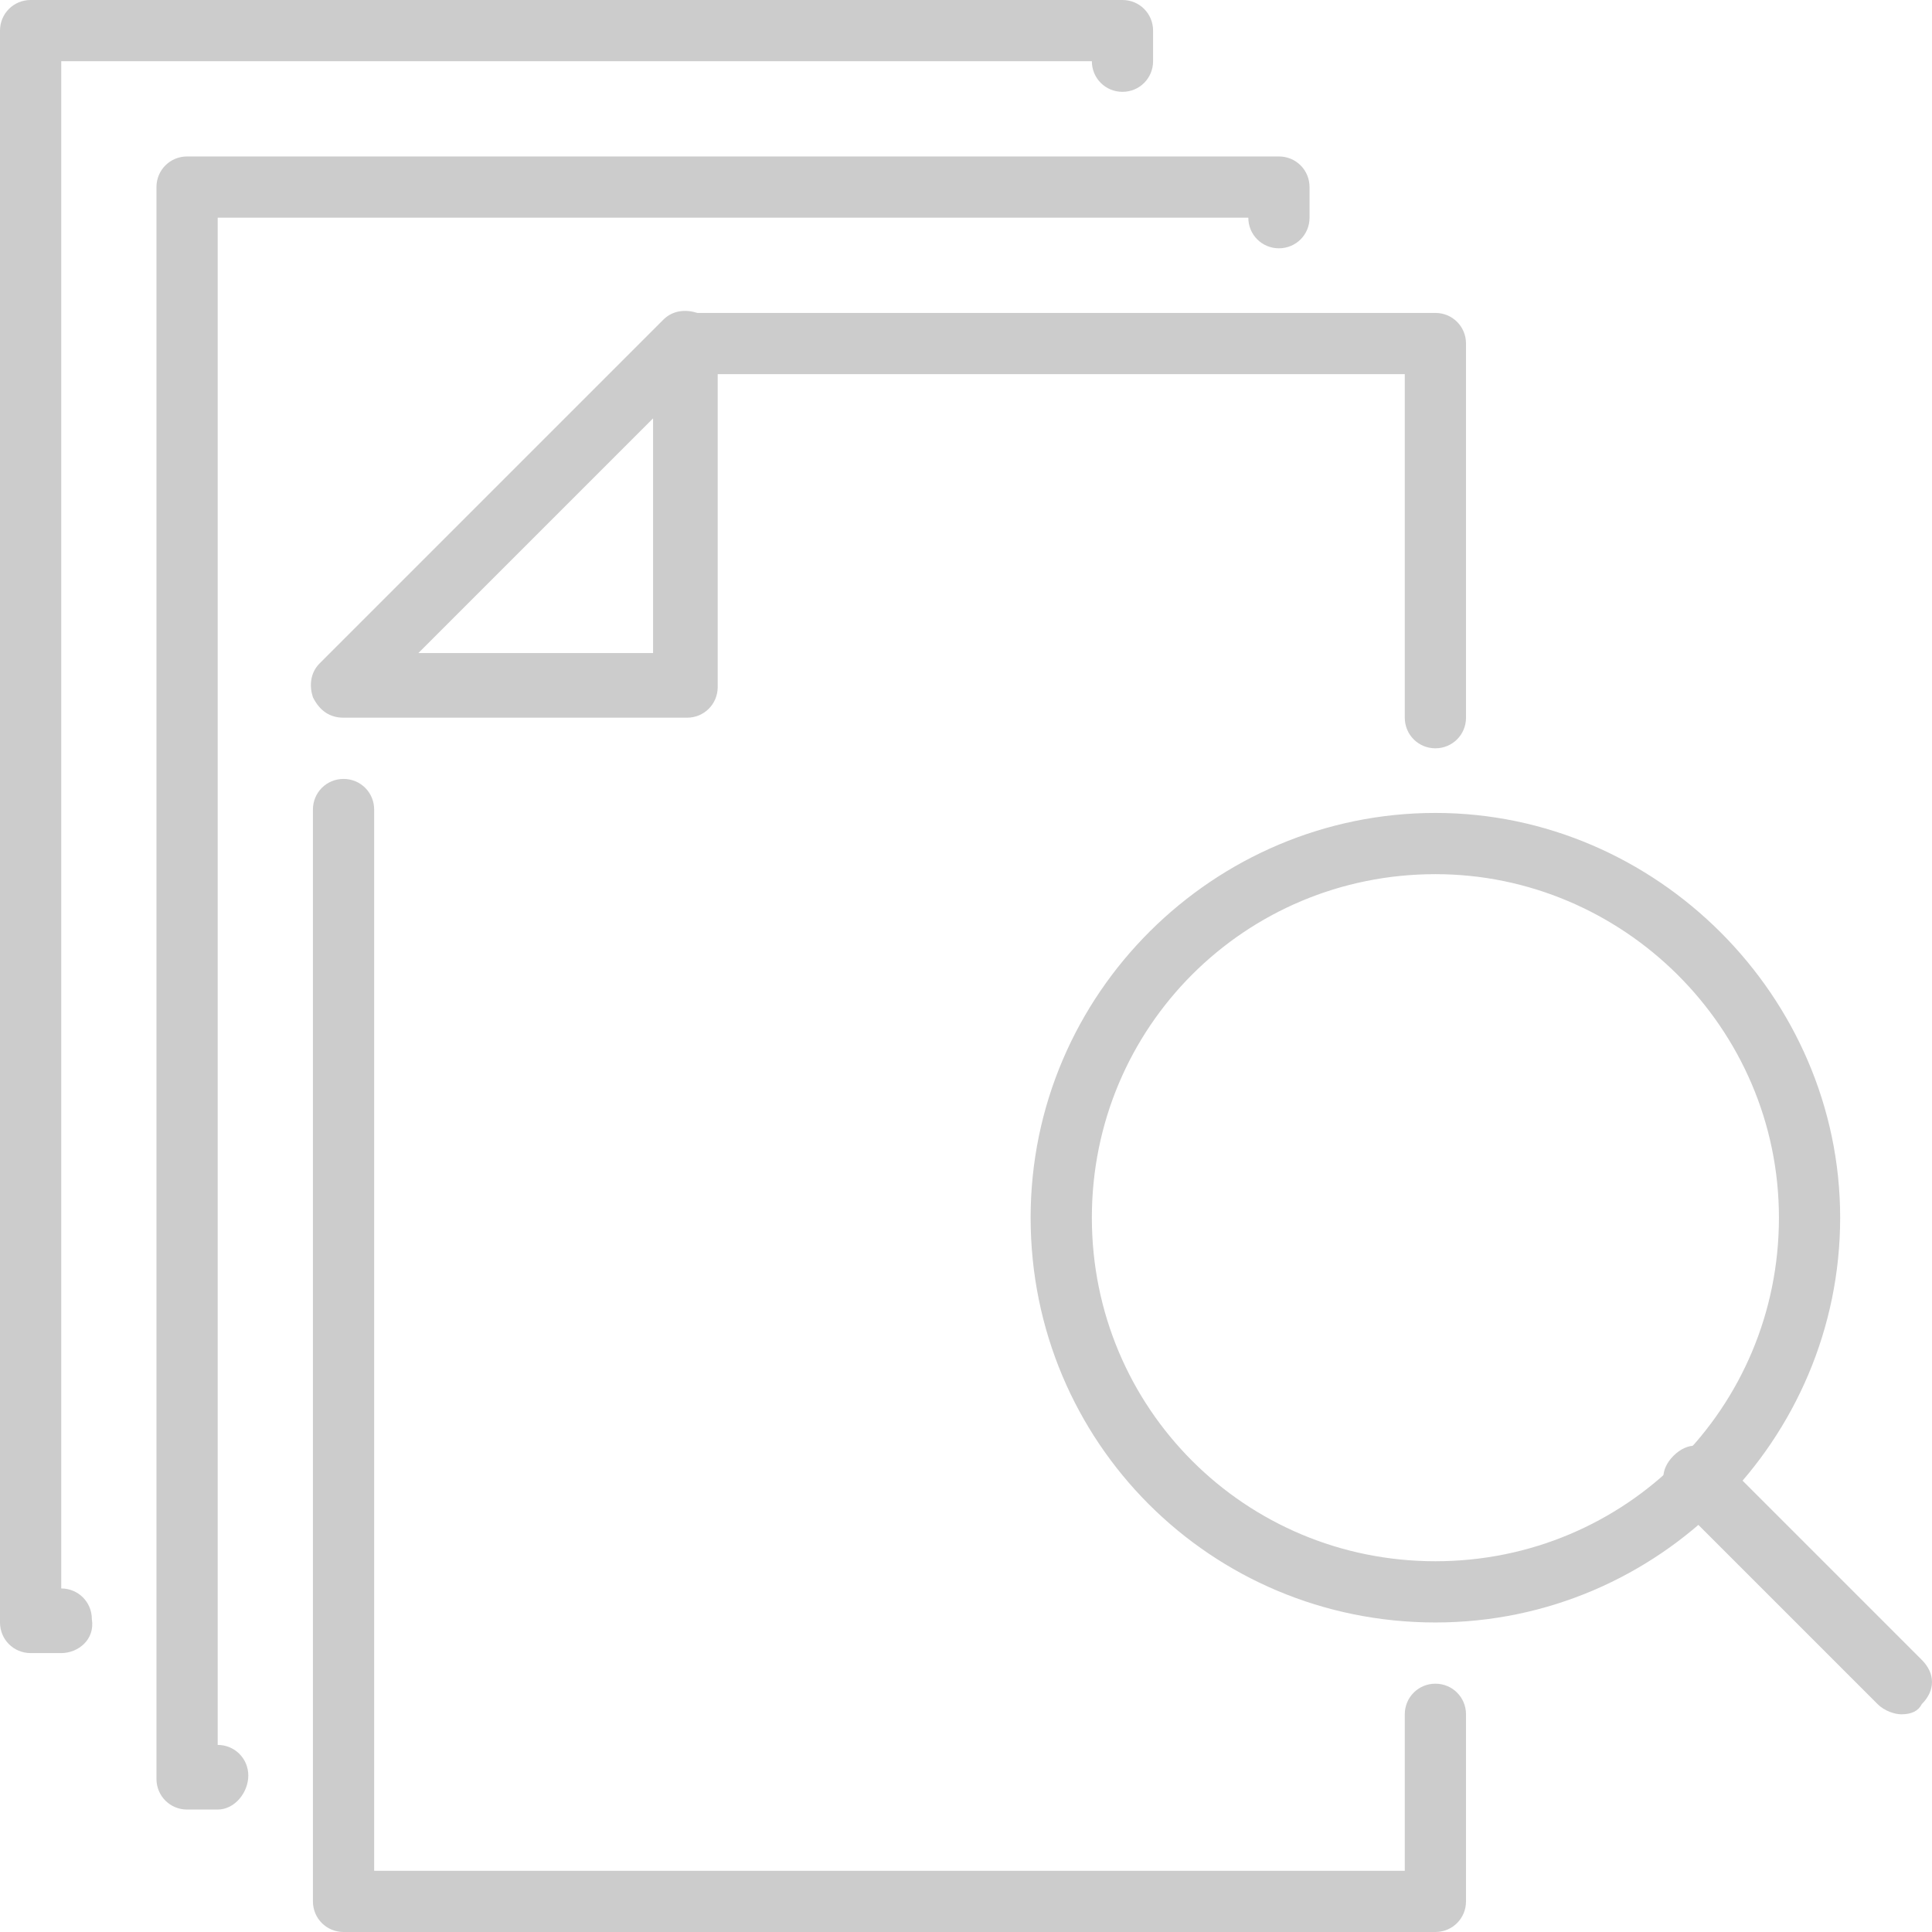
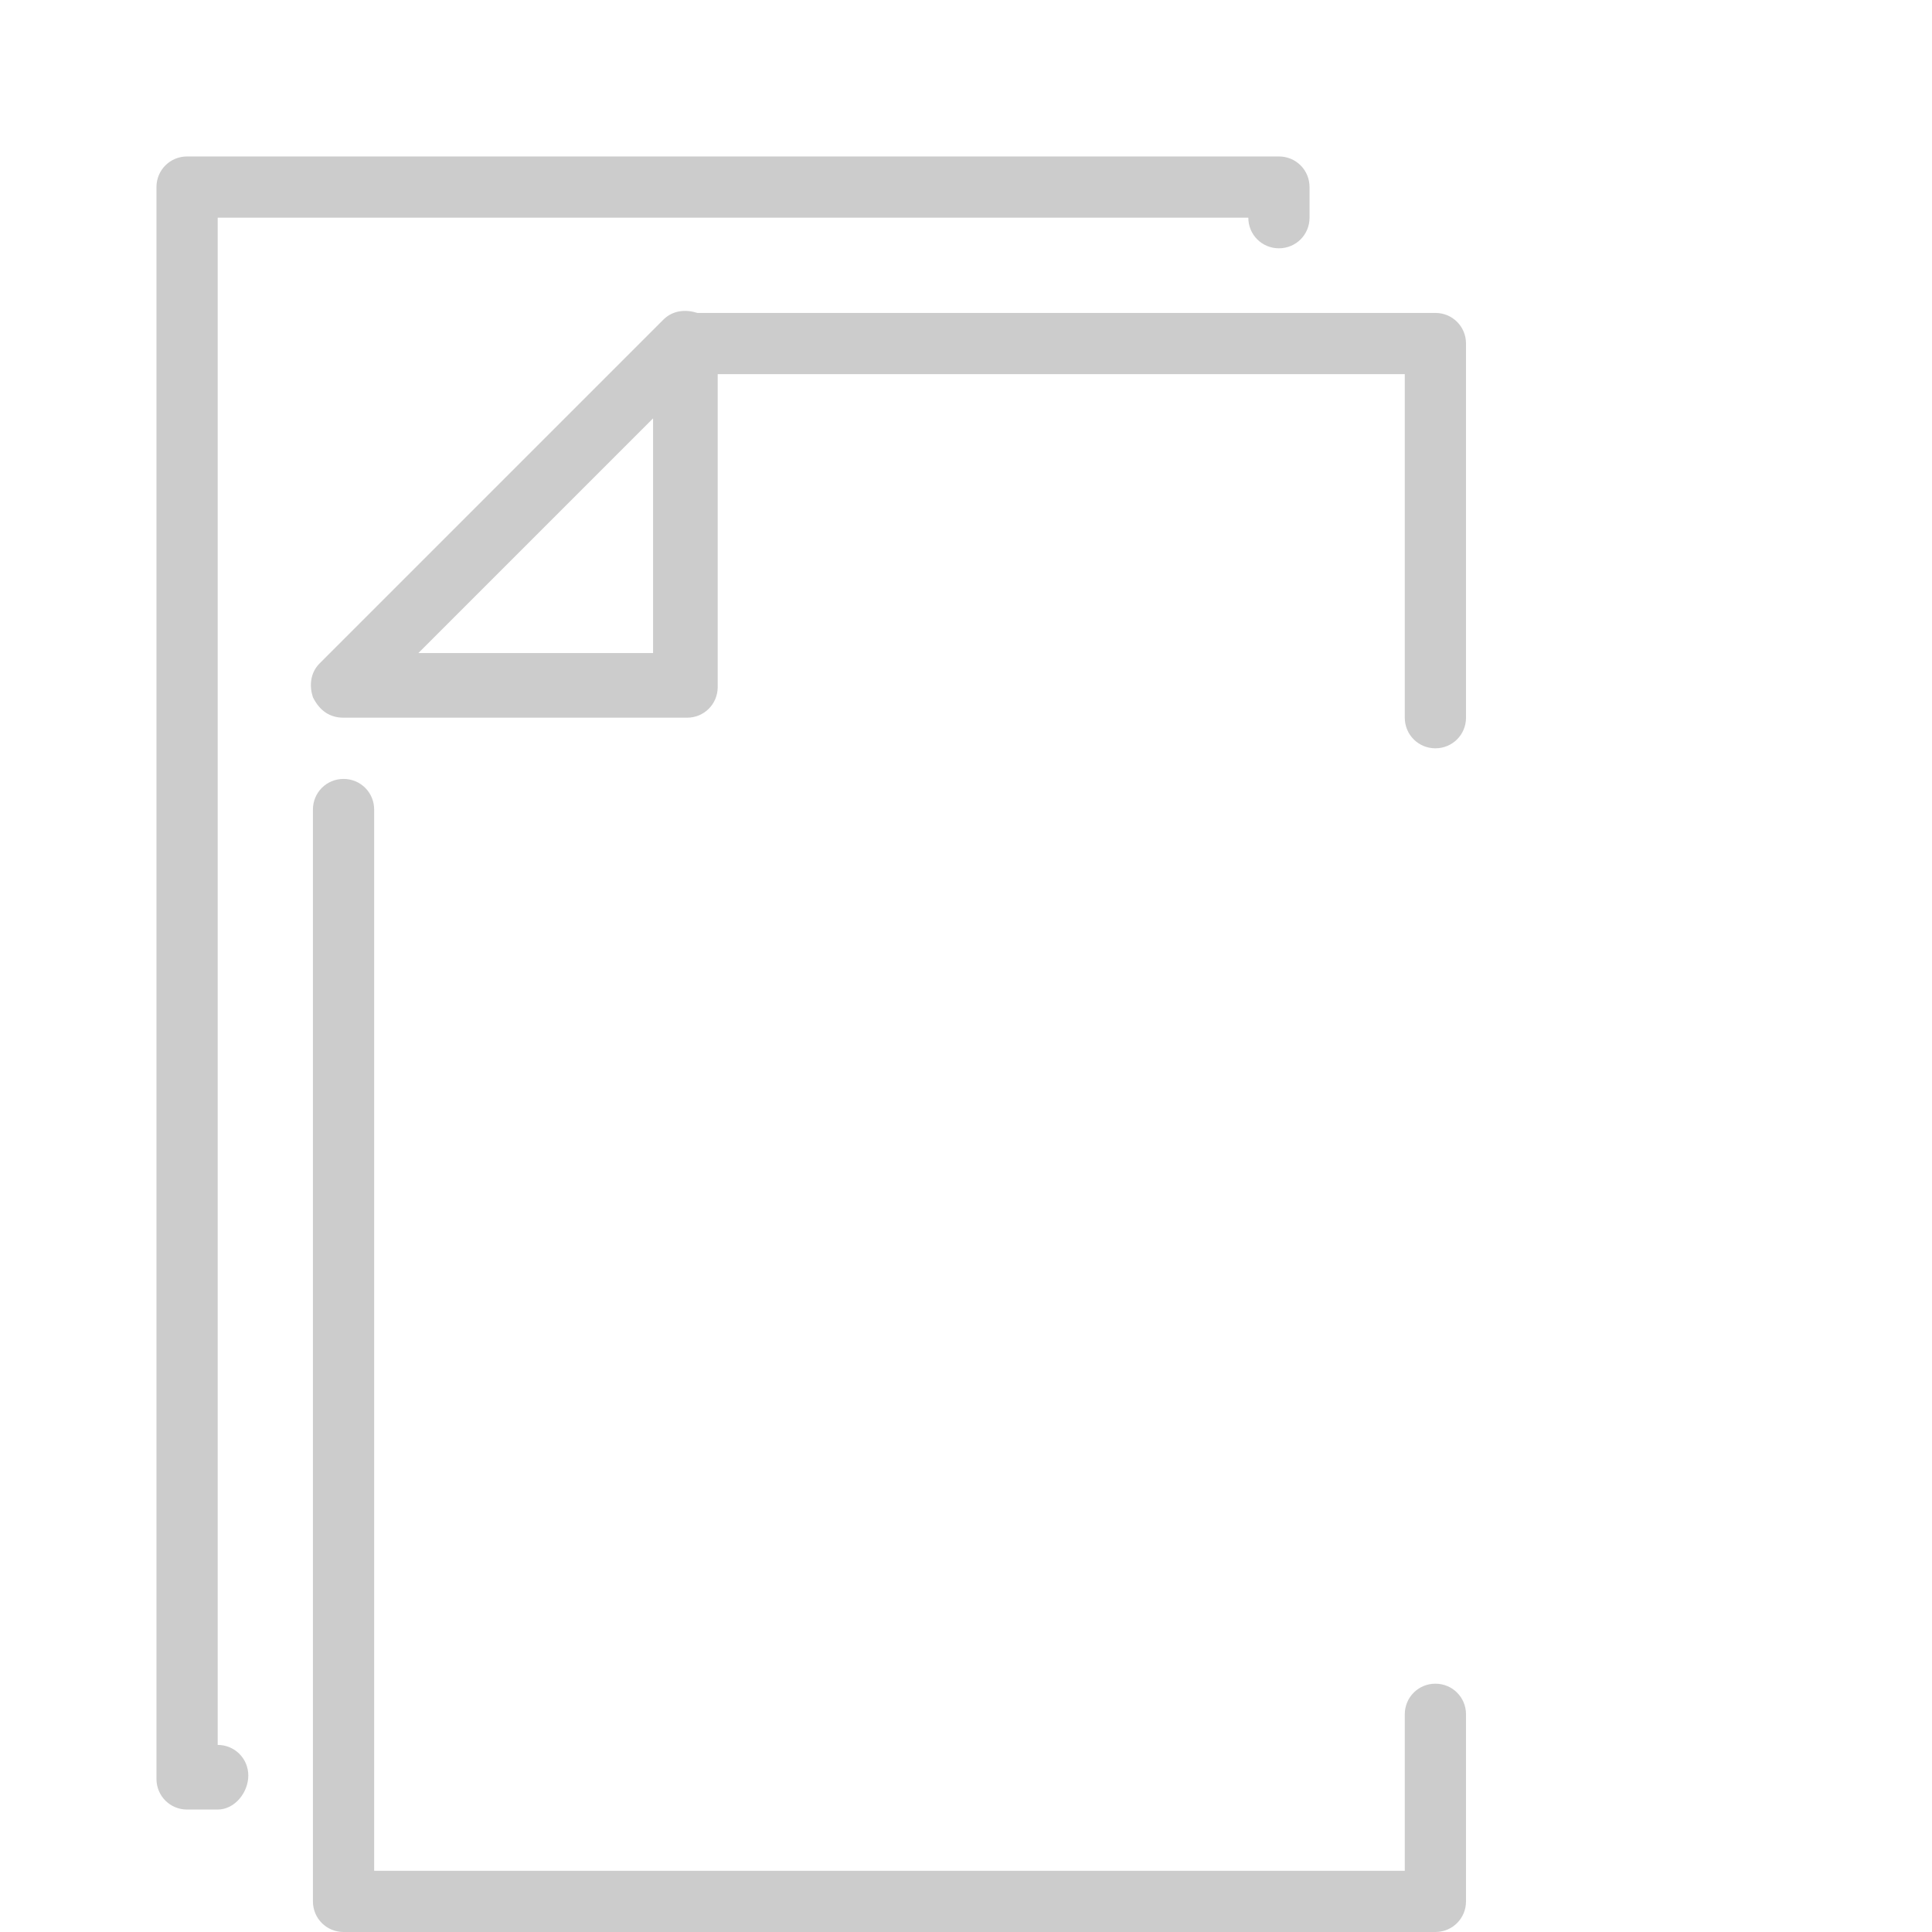
<svg xmlns="http://www.w3.org/2000/svg" xmlns:xlink="http://www.w3.org/1999/xlink" version="1.1" id="Layer_1" x="0px" y="0px" viewBox="0 0 56.8 56.8" style="enable-background:new 0 0 56.8 56.8;" xml:space="preserve">
  <style type="text/css">
	.st0{clip-path:url(#SVGID_00000110446127908919612820000017312095759061584831_);fill:#CCCCCC;}
	.st1{clip-path:url(#SVGID_00000034799093656821787720000011497093276256393602_);fill:#CCCCCC;}
	.st2{clip-path:url(#SVGID_00000170982527993724586680000002870848077329115060_);fill:#CCCCCC;}
	.st3{clip-path:url(#SVGID_00000111185036748488761070000004394016873394921130_);fill:#CCCCCC;}
	.st4{clip-path:url(#SVGID_00000011023696561899712150000002404961872146608049_);fill:#CCCCCC;}
	.st5{clip-path:url(#SVGID_00000168081488844594963150000001013160325012160404_);fill:#CCCCCC;}
	.st6{clip-path:url(#SVGID_00000107569315174178620560000008043227910755353996_);fill:#CCCCCC;}
</style>
  <g>
    <g>
      <defs>
        <rect id="SVGID_1_" width="56.8" height="56.8" />
      </defs>
      <clipPath id="SVGID_00000089536278915072062430000008561947658949564572_">
        <use xlink:href="#SVGID_1_" style="overflow:visible;" />
      </clipPath>
-       <path style="clip-path:url(#SVGID_00000089536278915072062430000008561947658949564572_);fill:#CCCCCC;" d="M42.2,47.7    c-6.6,0-11.9-5.3-11.9-11.9s5.4-11.9,11.9-11.9s11.9,5.4,11.9,11.9C54.1,42.3,48.8,47.7,42.2,47.7 M42.2,25.7    c-5.6,0-10.1,4.5-10.1,10.1c0,5.6,4.5,10.1,10.1,10.1s10.1-4.5,10.1-10.1C52.3,30.2,47.7,25.7,42.2,25.7" />
    </g>
    <g>
      <defs>
        <rect id="SVGID_00000098185980295046475510000008741033490636795011_" width="56.8" height="56.8" />
      </defs>
      <clipPath id="SVGID_00000066490787004583860450000017307712930398976393_">
        <use xlink:href="#SVGID_00000098185980295046475510000008741033490636795011_" style="overflow:visible;" />
      </clipPath>
-       <path style="clip-path:url(#SVGID_00000066490787004583860450000017307712930398976393_);fill:#CCCCCC;" d="M55.9,50.4    c-0.2,0-0.5-0.1-0.7-0.3l-6-6c-0.4-0.4-0.4-0.9,0-1.3s0.9-0.4,1.3,0l6,6c0.4,0.4,0.4,0.9,0,1.3C56.4,50.3,56.2,50.4,55.9,50.4" />
    </g>
    <g>
      <defs>
        <rect id="SVGID_00000132073242375668755100000009092201397878659496_" width="56.8" height="56.8" />
      </defs>
      <clipPath id="SVGID_00000154390935379139145820000018157872931578900110_">
        <use xlink:href="#SVGID_00000132073242375668755100000009092201397878659496_" style="overflow:visible;" />
      </clipPath>
      <path style="clip-path:url(#SVGID_00000154390935379139145820000018157872931578900110_);fill:#CCCCCC;" d="M20.2,21.1H10.1    c-0.4,0-0.7-0.2-0.9-0.6c-0.1-0.3-0.1-0.7,0.2-1L19.5,9.4c0.3-0.3,0.7-0.3,1-0.2s0.6,0.5,0.6,0.9v10.1    C21.1,20.7,20.7,21.1,20.2,21.1 M12.3,19.2h6.9v-6.9L12.3,19.2z" />
    </g>
    <g>
      <defs>
        <rect id="SVGID_00000017493693718464349850000013002420849885569461_" width="56.8" height="56.8" />
      </defs>
      <clipPath id="SVGID_00000049916278568520968450000012352948541603384965_">
        <use xlink:href="#SVGID_00000017493693718464349850000013002420849885569461_" style="overflow:visible;" />
      </clipPath>
      <path style="clip-path:url(#SVGID_00000049916278568520968450000012352948541603384965_);fill:#CCCCCC;" d="M42.2,22    c-0.5,0-0.9-0.4-0.9-0.9V11H20.2c-0.5,0-0.9-0.4-0.9-0.9s0.4-0.9,0.9-0.9h22c0.5,0,0.9,0.4,0.9,0.9v11C43.1,21.6,42.7,22,42.2,22" />
    </g>
    <g>
      <defs>
        <rect id="SVGID_00000105389543857167226240000002257892099587963823_" width="56.8" height="56.8" />
      </defs>
      <clipPath id="SVGID_00000111179354310280029000000004852627320107646639_">
        <use xlink:href="#SVGID_00000105389543857167226240000002257892099587963823_" style="overflow:visible;" />
      </clipPath>
      <path style="clip-path:url(#SVGID_00000111179354310280029000000004852627320107646639_);fill:#CCCCCC;" d="M42.2,56.8H10.1    c-0.5,0-0.9-0.4-0.9-0.9V23.8c0-0.5,0.4-0.9,0.9-0.9s0.9,0.4,0.9,0.9V55h30.3v-4.6c0-0.5,0.4-0.9,0.9-0.9s0.9,0.4,0.9,0.9v5.5    C43.1,56.4,42.7,56.8,42.2,56.8" />
    </g>
    <g>
      <defs>
        <rect id="SVGID_00000095309710724503439250000012523845239570163598_" width="56.8" height="56.8" />
      </defs>
      <clipPath id="SVGID_00000078016410265954345060000015297800321556385968_">
        <use xlink:href="#SVGID_00000095309710724503439250000012523845239570163598_" style="overflow:visible;" />
      </clipPath>
      <path style="clip-path:url(#SVGID_00000078016410265954345060000015297800321556385968_);fill:#CCCCCC;" d="M6.4,53.2H5.5    c-0.5,0-0.9-0.4-0.9-0.9V5.5C4.6,5,5,4.6,5.5,4.6h32.1c0.5,0,0.9,0.4,0.9,0.9v0.9c0,0.5-0.4,0.9-0.9,0.9s-0.9-0.4-0.9-0.9H6.4    v44.9c0.5,0,0.9,0.4,0.9,0.9S6.9,53.2,6.4,53.2" />
    </g>
    <g>
      <defs>
-         <rect id="SVGID_00000054261284586507259190000007015717872576377477_" width="56.8" height="56.8" />
-       </defs>
+         </defs>
      <clipPath id="SVGID_00000114791532358334664590000015302463668450337437_">
        <use xlink:href="#SVGID_00000054261284586507259190000007015717872576377477_" style="overflow:visible;" />
      </clipPath>
      <path style="clip-path:url(#SVGID_00000114791532358334664590000015302463668450337437_);fill:#CCCCCC;" d="M1.8,48.6H0.9    c-0.5,0-0.9-0.4-0.9-0.9V0.9C0,0.4,0.4,0,0.9,0H33c0.5,0,0.9,0.4,0.9,0.9v0.9c0,0.5-0.4,0.9-0.9,0.9s-0.9-0.4-0.9-0.9H1.8v44.9    c0.5,0,0.9,0.4,0.9,0.9C2.8,48.2,2.3,48.6,1.8,48.6" />
    </g>
  </g>
</svg>